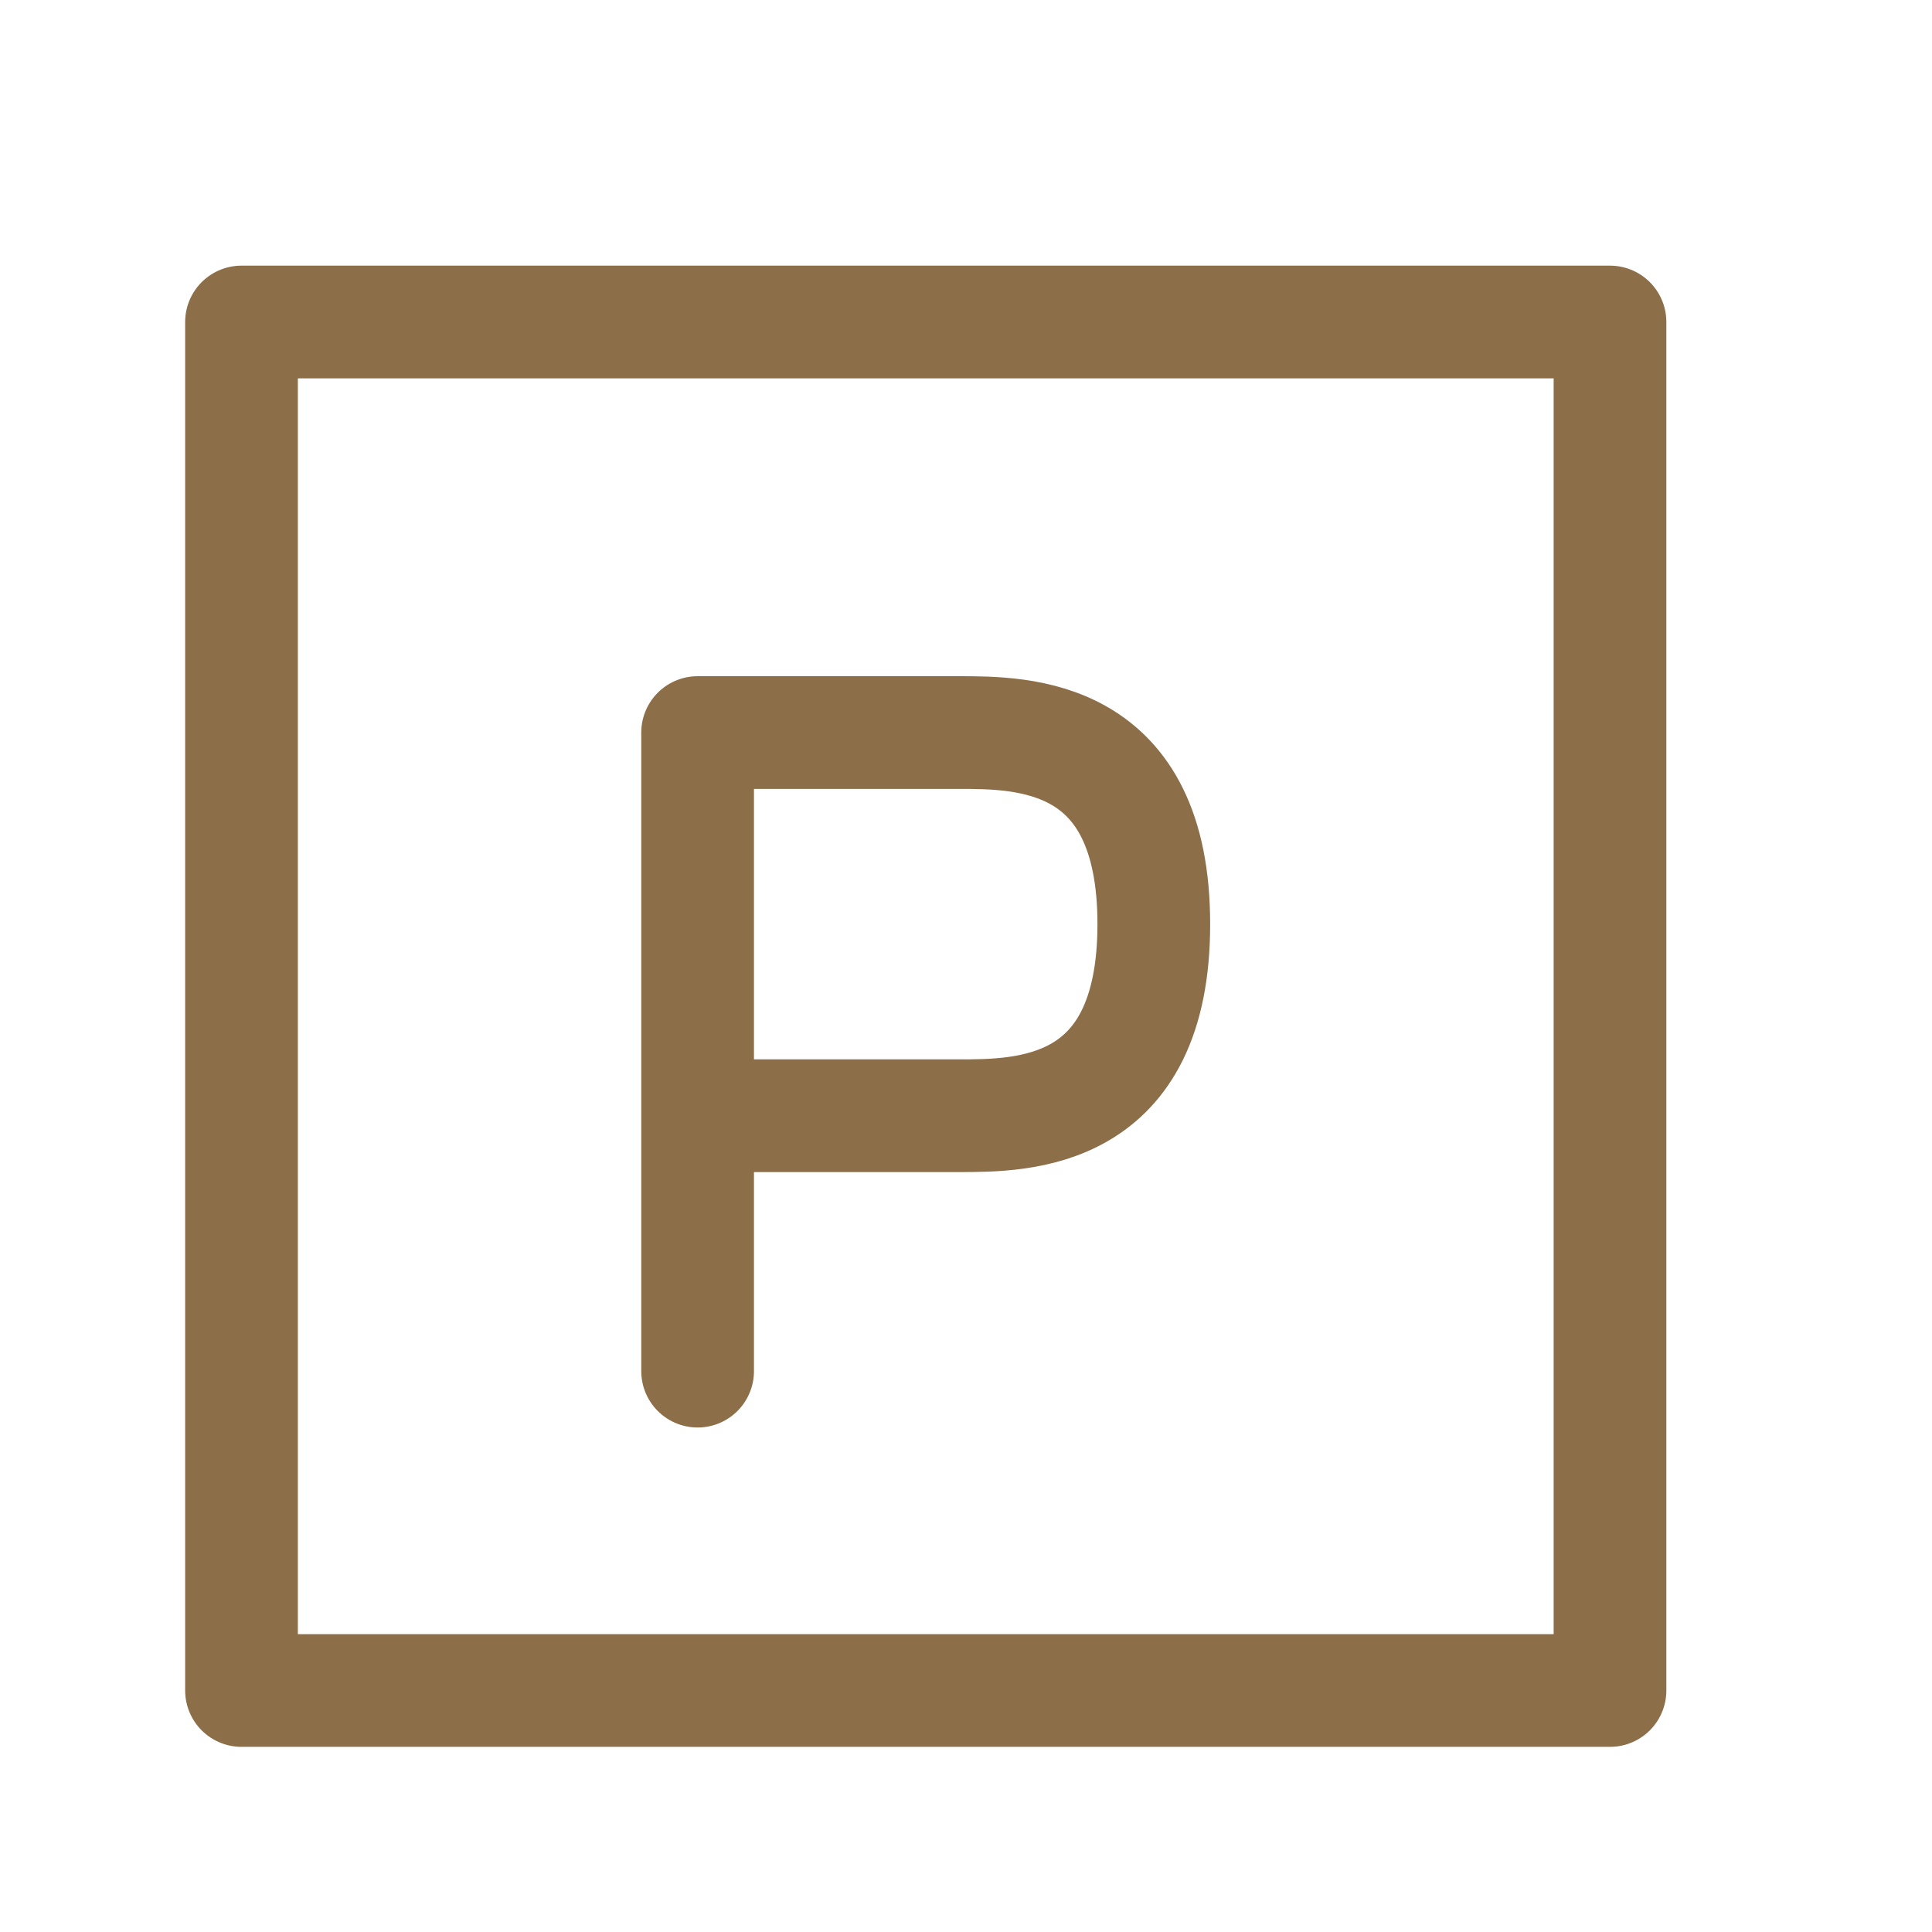
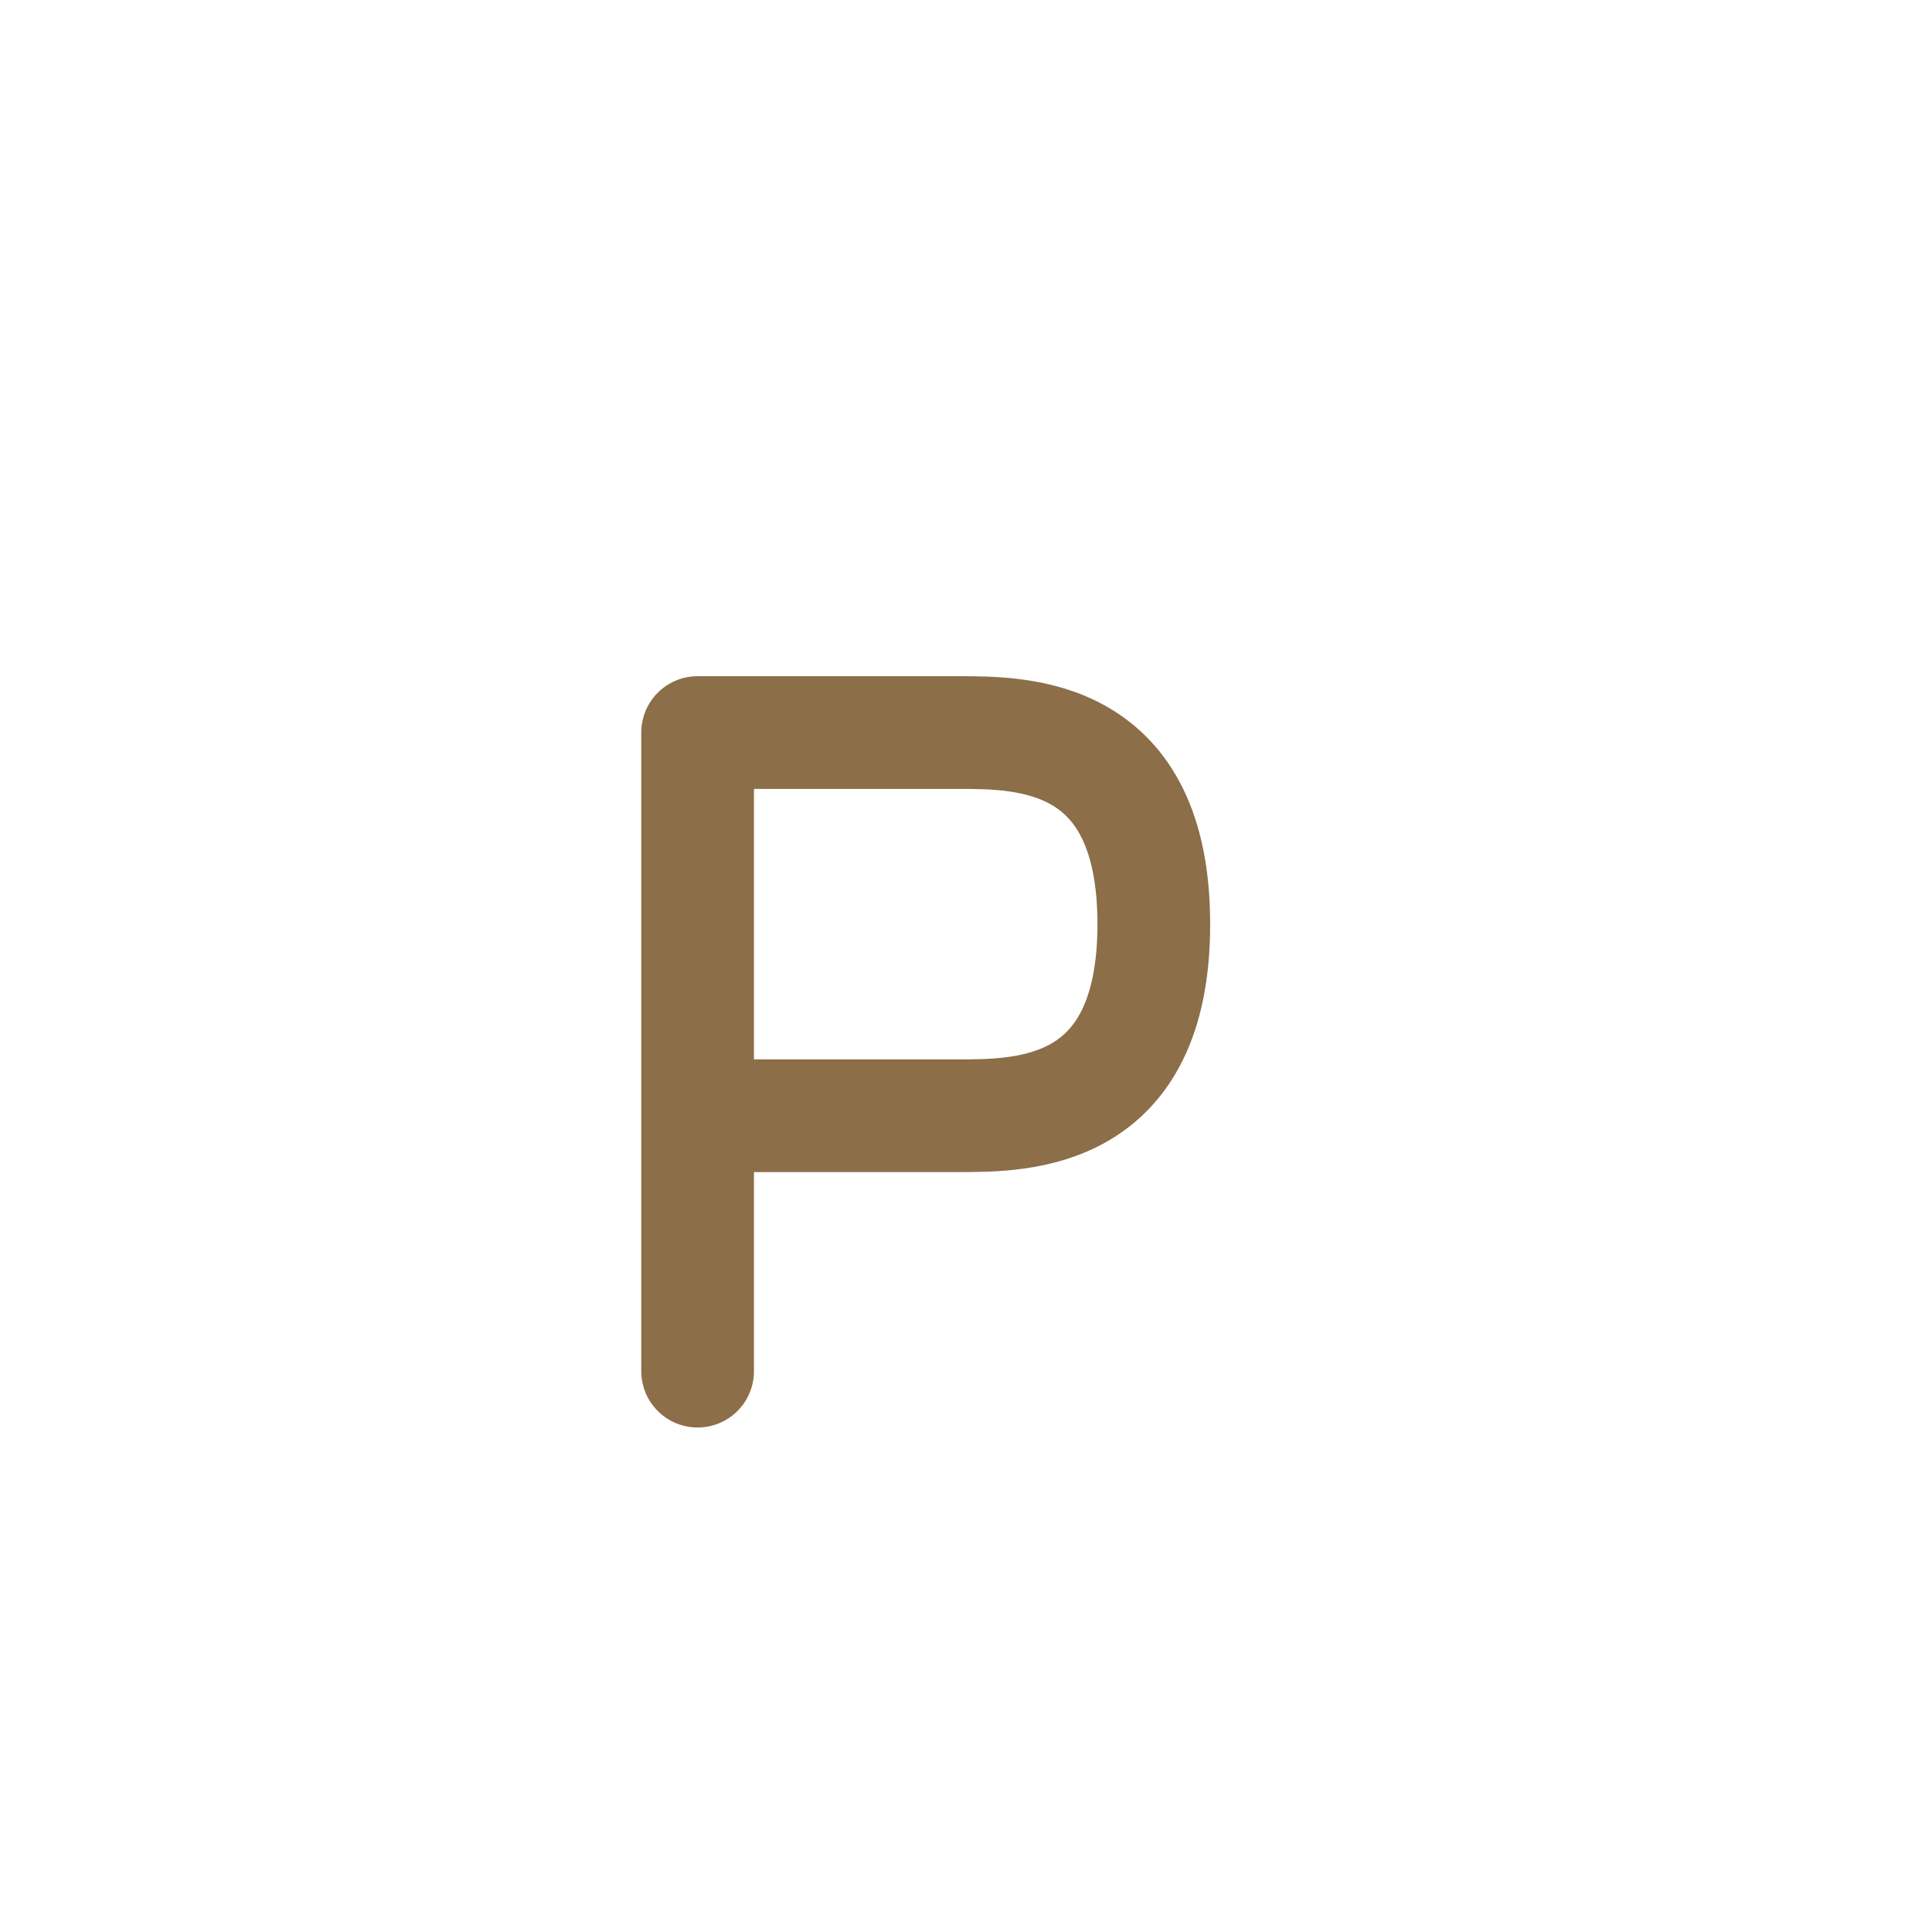
<svg xmlns="http://www.w3.org/2000/svg" width="24" height="24" viewBox="0 0 24 24" fill="none">
-   <path d="M8.666 17.033V13.86M8.666 13.86C9.206 13.86 10.609 13.86 11.905 13.86C12.714 13.86 14.333 13.86 14.333 11.48C14.333 9.1 12.714 9.1 11.905 9.1H8.666V13.86Z" stroke="#8C6E49" stroke-width="1.4" stroke-linecap="round" stroke-linejoin="round" />
-   <rect x="3" y="4" width="17" height="17" stroke="#8C6E49" stroke-width="1.4" stroke-linejoin="round" />
+   <path d="M8.666 17.033V13.86M8.666 13.86C9.206 13.86 10.609 13.86 11.905 13.86C12.714 13.86 14.333 13.86 14.333 11.48C14.333 9.1 12.714 9.1 11.905 9.1H8.666Z" stroke="#8C6E49" stroke-width="1.4" stroke-linecap="round" stroke-linejoin="round" />
</svg>